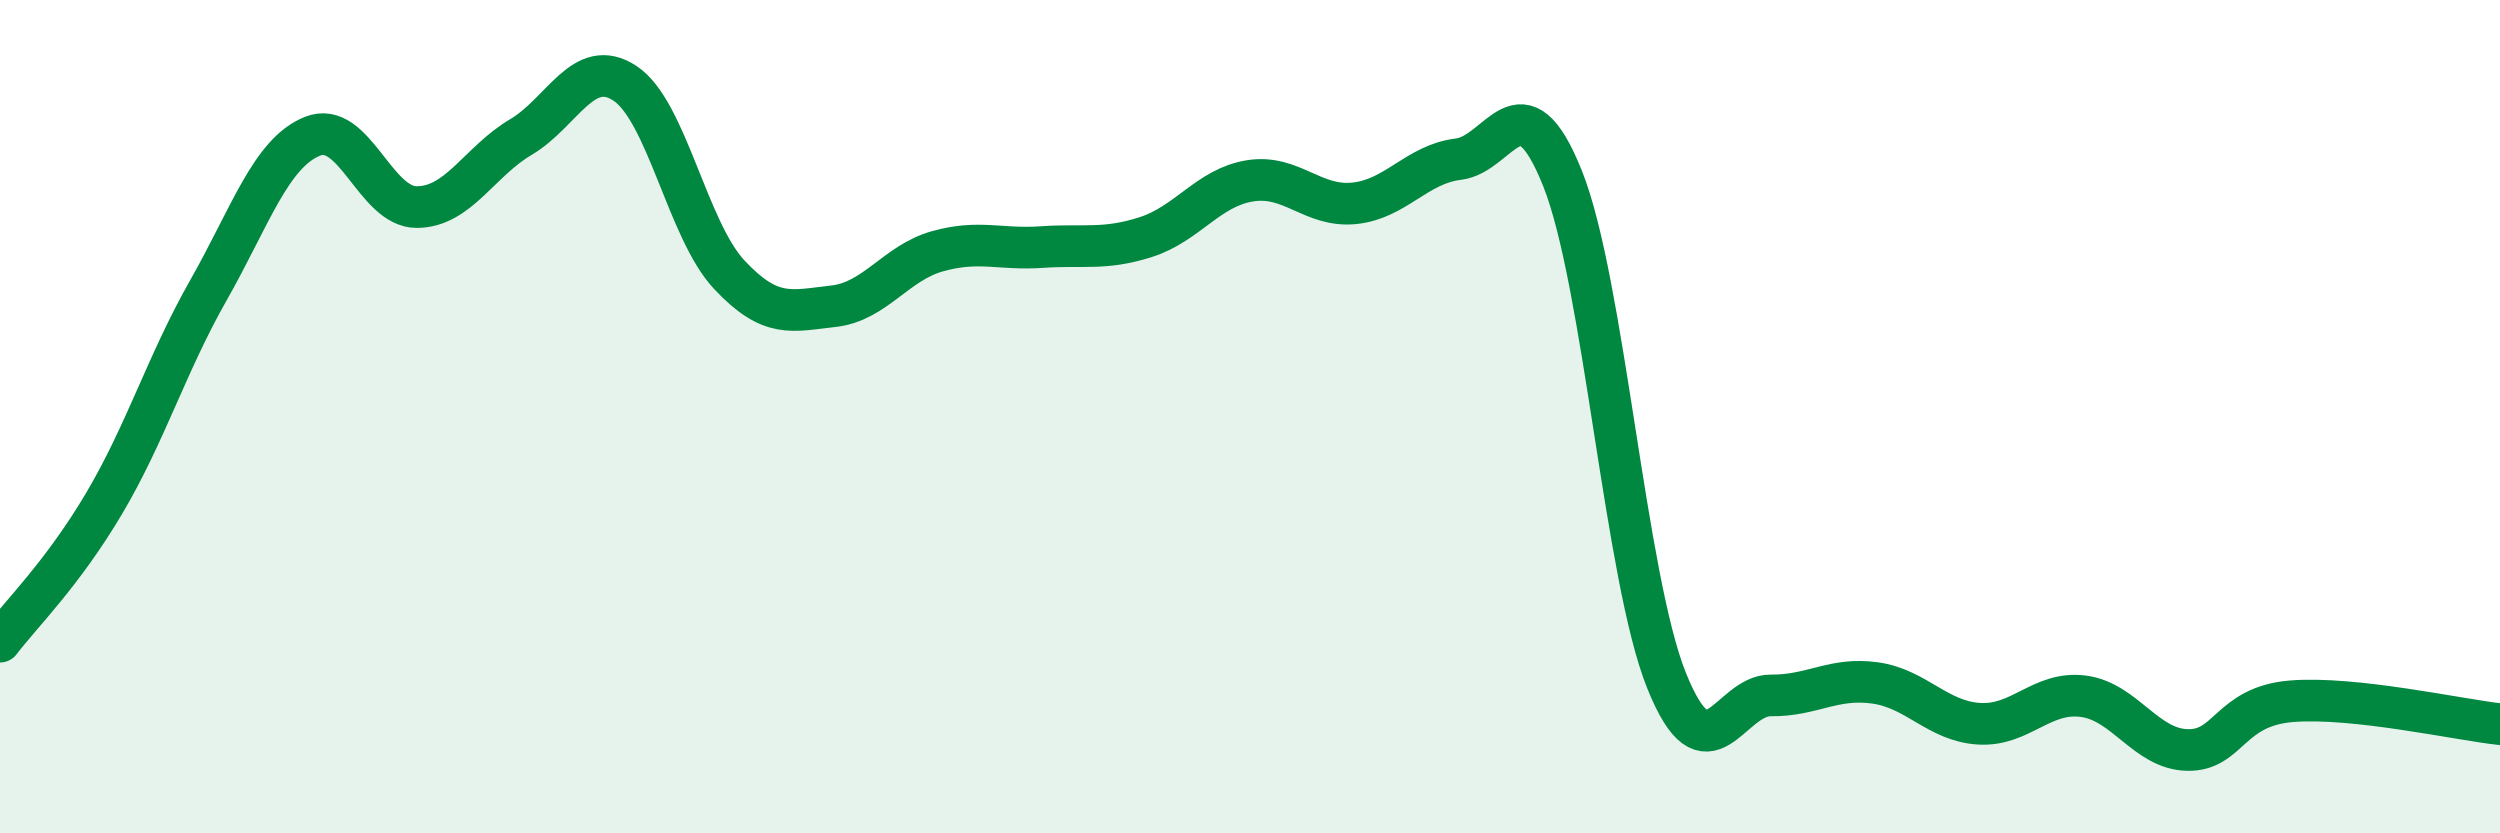
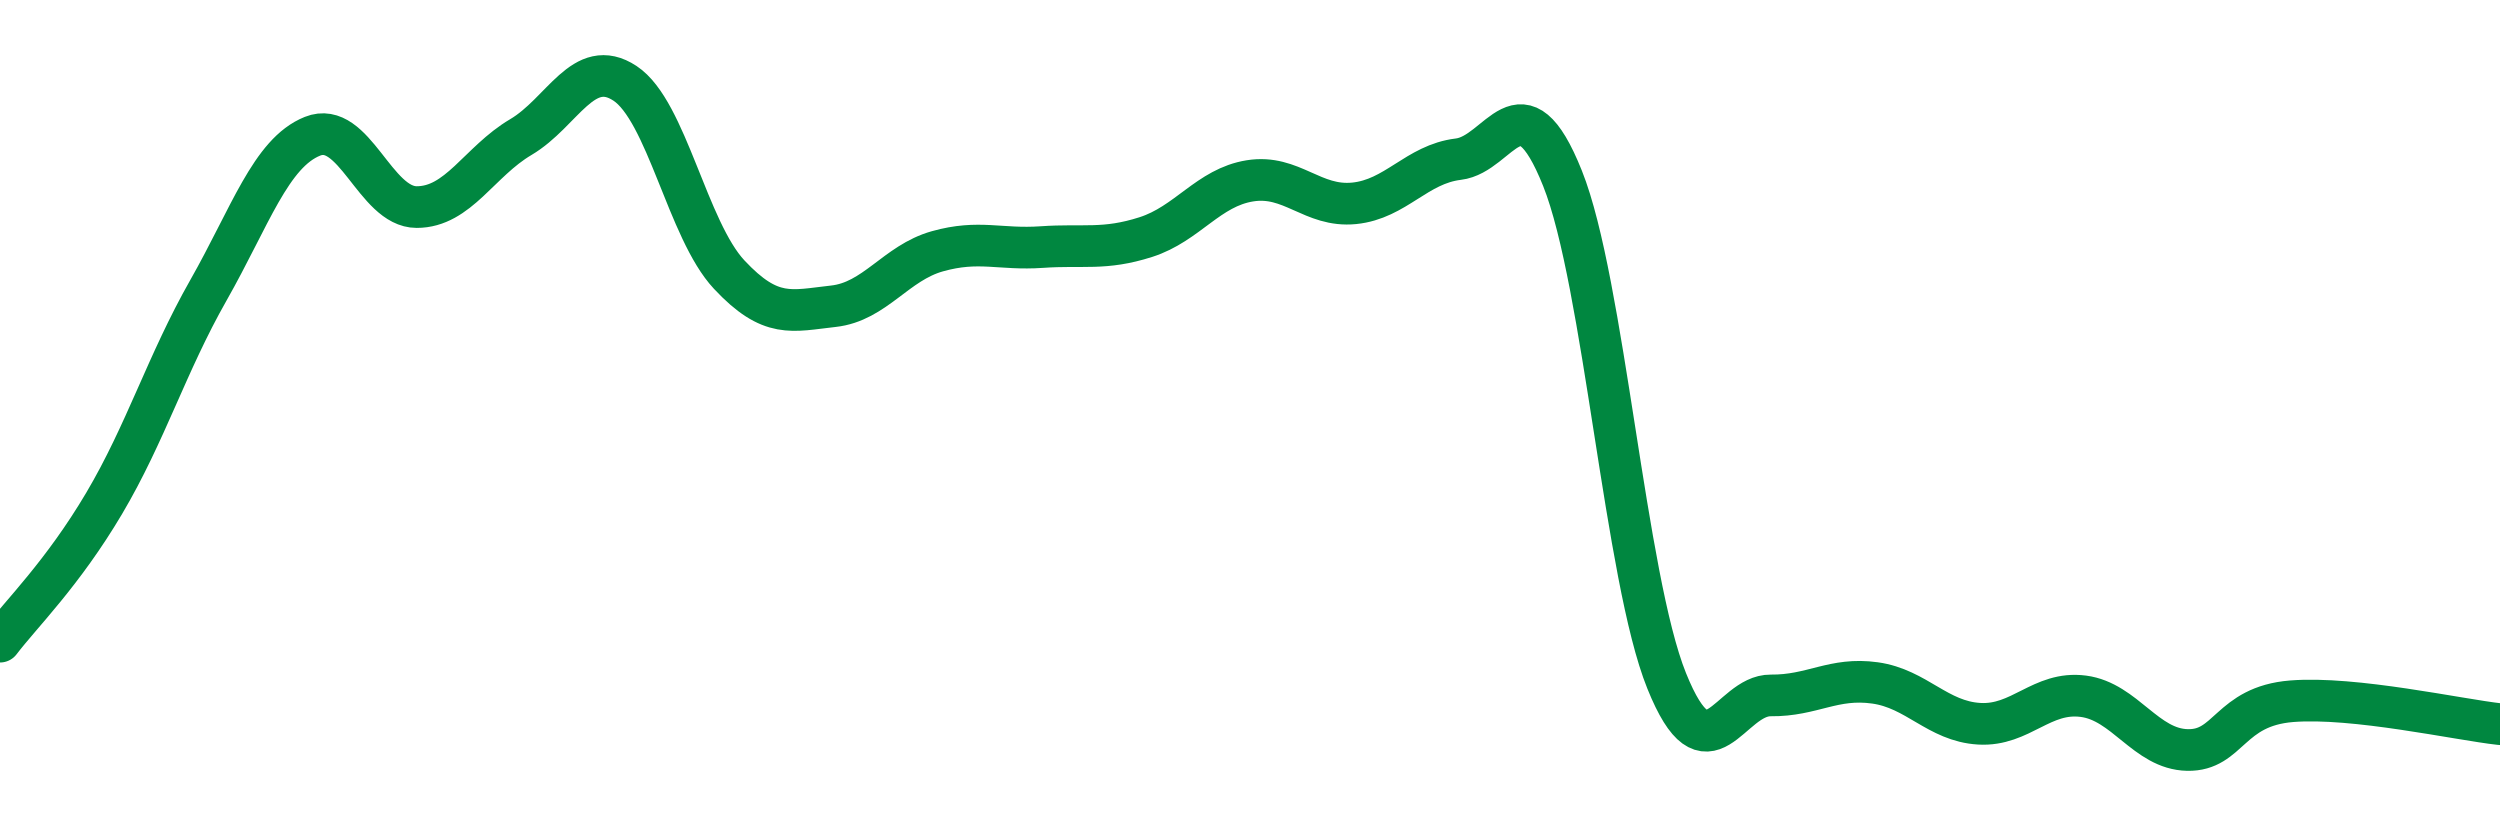
<svg xmlns="http://www.w3.org/2000/svg" width="60" height="20" viewBox="0 0 60 20">
-   <path d="M 0,15.4 C 0.5,14.74 1.5,13.77 2.5,12.08 C 3.5,10.39 4,8.73 5,6.97 C 6,5.21 6.5,3.67 7.5,3.27 C 8.5,2.87 9,4.97 10,4.97 C 11,4.97 11.5,3.88 12.5,3.29 C 13.5,2.7 14,1.34 15,2 C 16,2.66 16.5,5.52 17.5,6.59 C 18.5,7.66 19,7.46 20,7.35 C 21,7.24 21.5,6.31 22.5,6.03 C 23.5,5.75 24,6 25,5.93 C 26,5.86 26.5,6.01 27.5,5.69 C 28.5,5.37 29,4.5 30,4.34 C 31,4.18 31.5,4.98 32.5,4.88 C 33.5,4.78 34,3.94 35,3.82 C 36,3.7 36.5,1.78 37.5,4.28 C 38.5,6.78 39,13.86 40,16.34 C 41,18.82 41.5,16.68 42.5,16.69 C 43.5,16.7 44,16.25 45,16.39 C 46,16.53 46.5,17.31 47.5,17.37 C 48.5,17.43 49,16.58 50,16.71 C 51,16.84 51.5,17.98 52.5,18 C 53.5,18.02 53.5,16.95 55,16.83 C 56.5,16.71 59,17.27 60,17.38L60 20L0 20Z" fill="#008740" opacity="0.1" stroke-linecap="round" stroke-linejoin="round" />
  <path d="M 0,15.4 C 0.5,14.74 1.5,13.77 2.5,12.08 C 3.5,10.39 4,8.73 5,6.97 C 6,5.21 6.5,3.67 7.5,3.27 C 8.5,2.87 9,4.97 10,4.97 C 11,4.97 11.5,3.88 12.5,3.29 C 13.5,2.7 14,1.34 15,2 C 16,2.66 16.5,5.52 17.5,6.59 C 18.5,7.66 19,7.46 20,7.35 C 21,7.24 21.5,6.31 22.5,6.03 C 23.5,5.75 24,6 25,5.93 C 26,5.86 26.5,6.01 27.5,5.69 C 28.5,5.37 29,4.5 30,4.34 C 31,4.18 31.5,4.98 32.5,4.88 C 33.5,4.78 34,3.94 35,3.82 C 36,3.7 36.5,1.78 37.5,4.28 C 38.5,6.78 39,13.86 40,16.34 C 41,18.82 41.5,16.68 42.5,16.69 C 43.5,16.7 44,16.25 45,16.39 C 46,16.53 46.5,17.31 47.5,17.37 C 48.5,17.43 49,16.58 50,16.71 C 51,16.84 51.5,17.98 52.5,18 C 53.5,18.02 53.5,16.95 55,16.83 C 56.5,16.71 59,17.27 60,17.38" stroke="#008740" stroke-width="1" fill="none" stroke-linecap="round" stroke-linejoin="round" />
</svg>